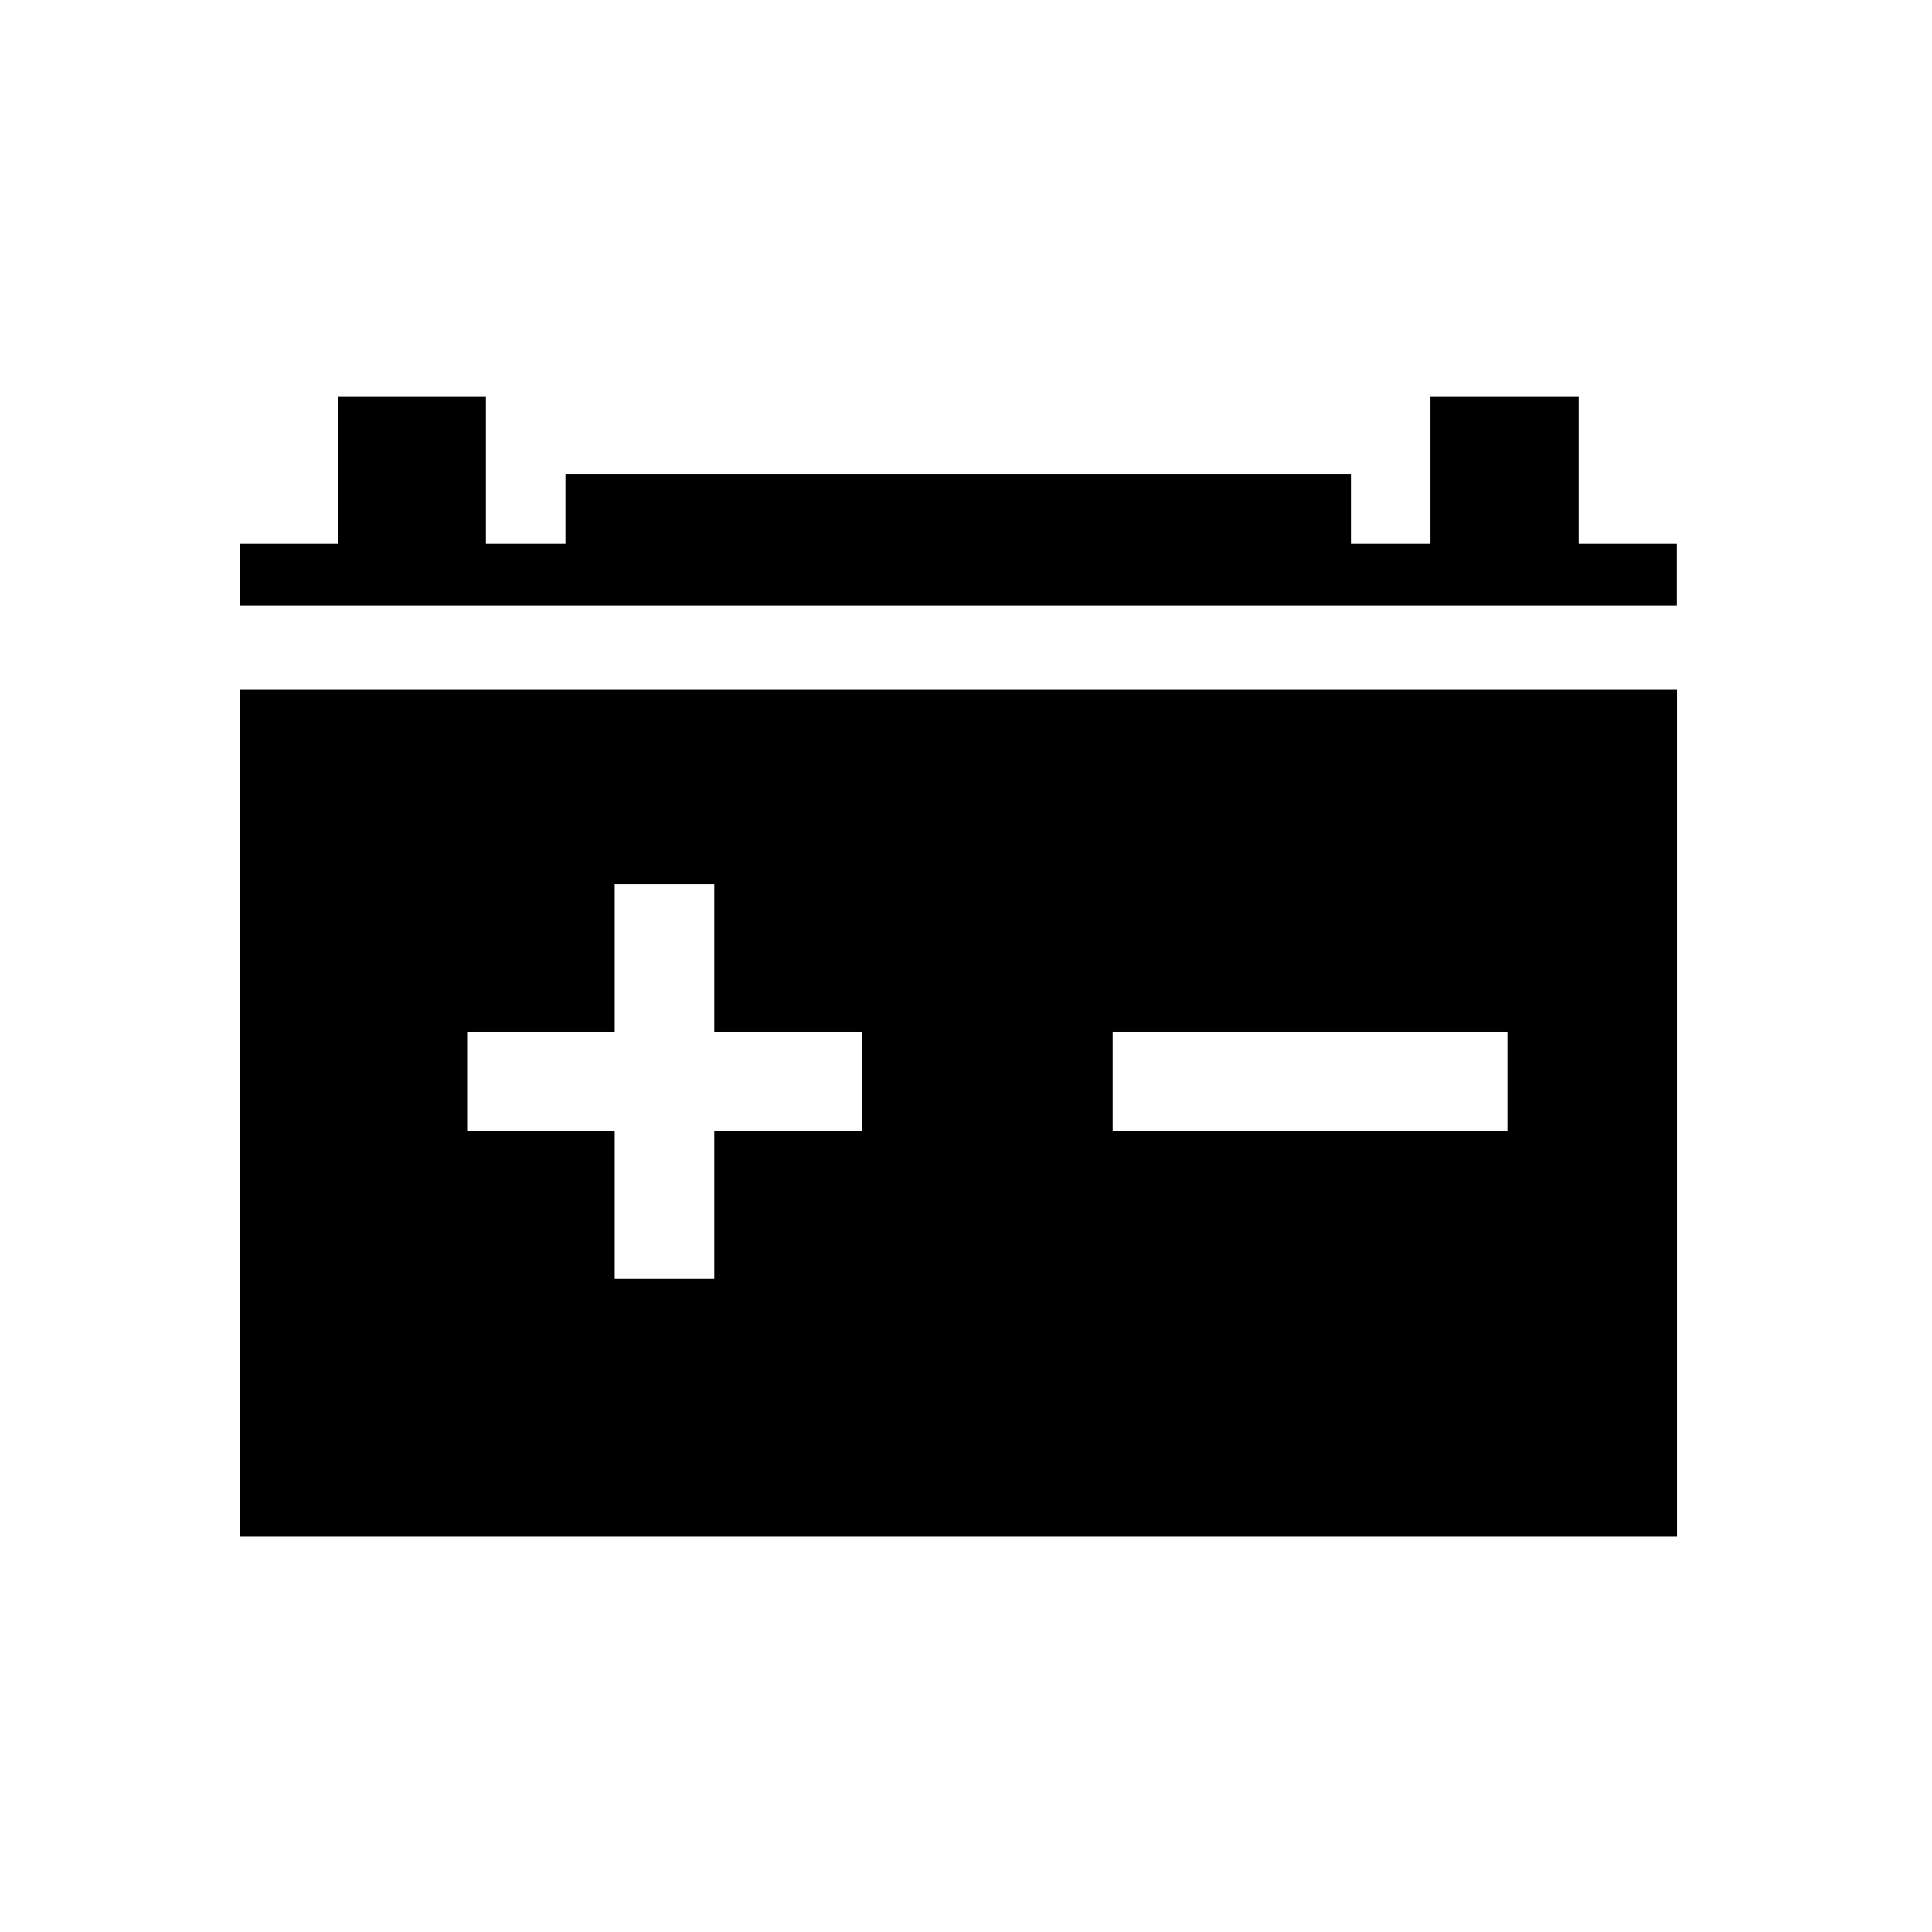
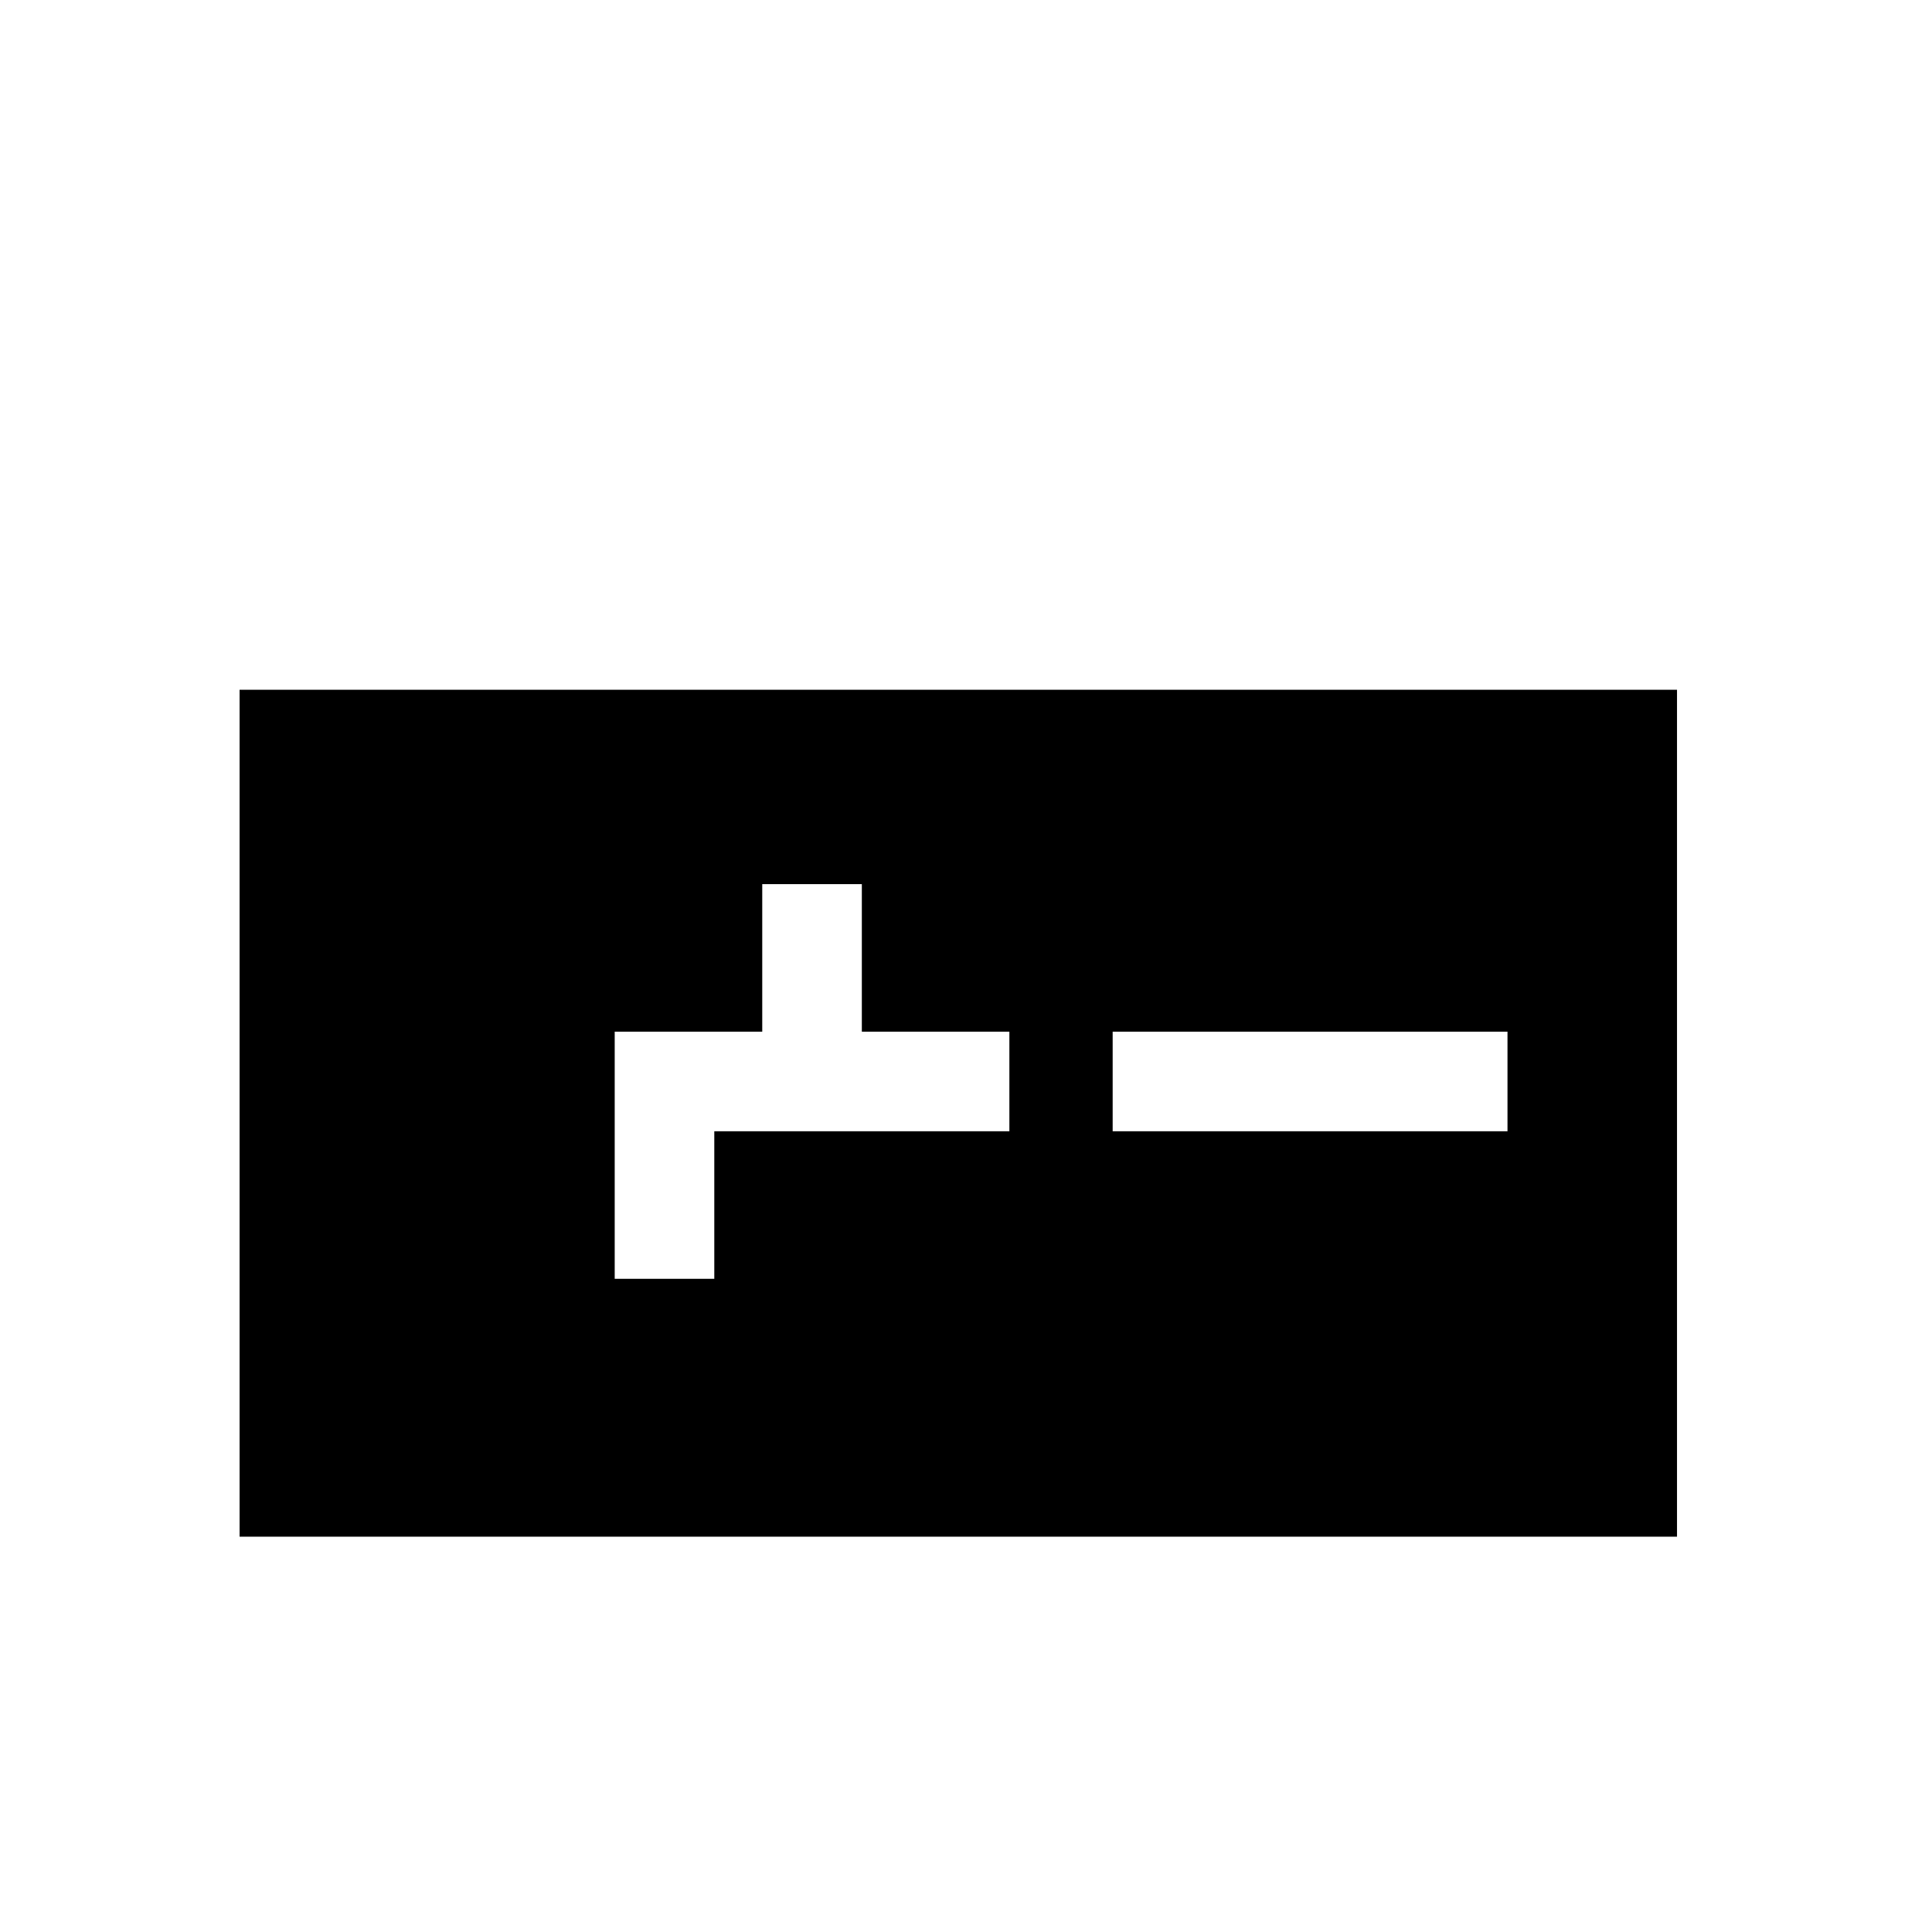
<svg xmlns="http://www.w3.org/2000/svg" version="1.1" baseProfile="tiny" id="Engineering_Icon_MainBattery" x="0px" y="0px" viewBox="0 0 1204.7 1204.7" overflow="visible" xml:space="preserve">
-   <path d="M149.4,430.1v528.1h896.3V430.1H149.4z M537.4,705.4h-92v92h-62.1v-92h-92v-62.1h92v-92h62.1v92h92V705.4z M940,705.4H693.8  v-62.1H940V705.4z" />
-   <polygon points="1045.6,377.6 1045.6,339.1 984.4,339.1 984.4,247.5 892,247.5 892,339.1 842.4,339.1 842.4,295.9 352.6,295.9   352.6,339.1 303,339.1 303,247.5 210.6,247.5 210.6,339.1 149.4,339.1 149.4,377.6 " />
+   <path d="M149.4,430.1v528.1h896.3V430.1H149.4z M537.4,705.4h-92v92h-62.1v-92v-62.1h92v-92h62.1v92h92V705.4z M940,705.4H693.8  v-62.1H940V705.4z" />
</svg>